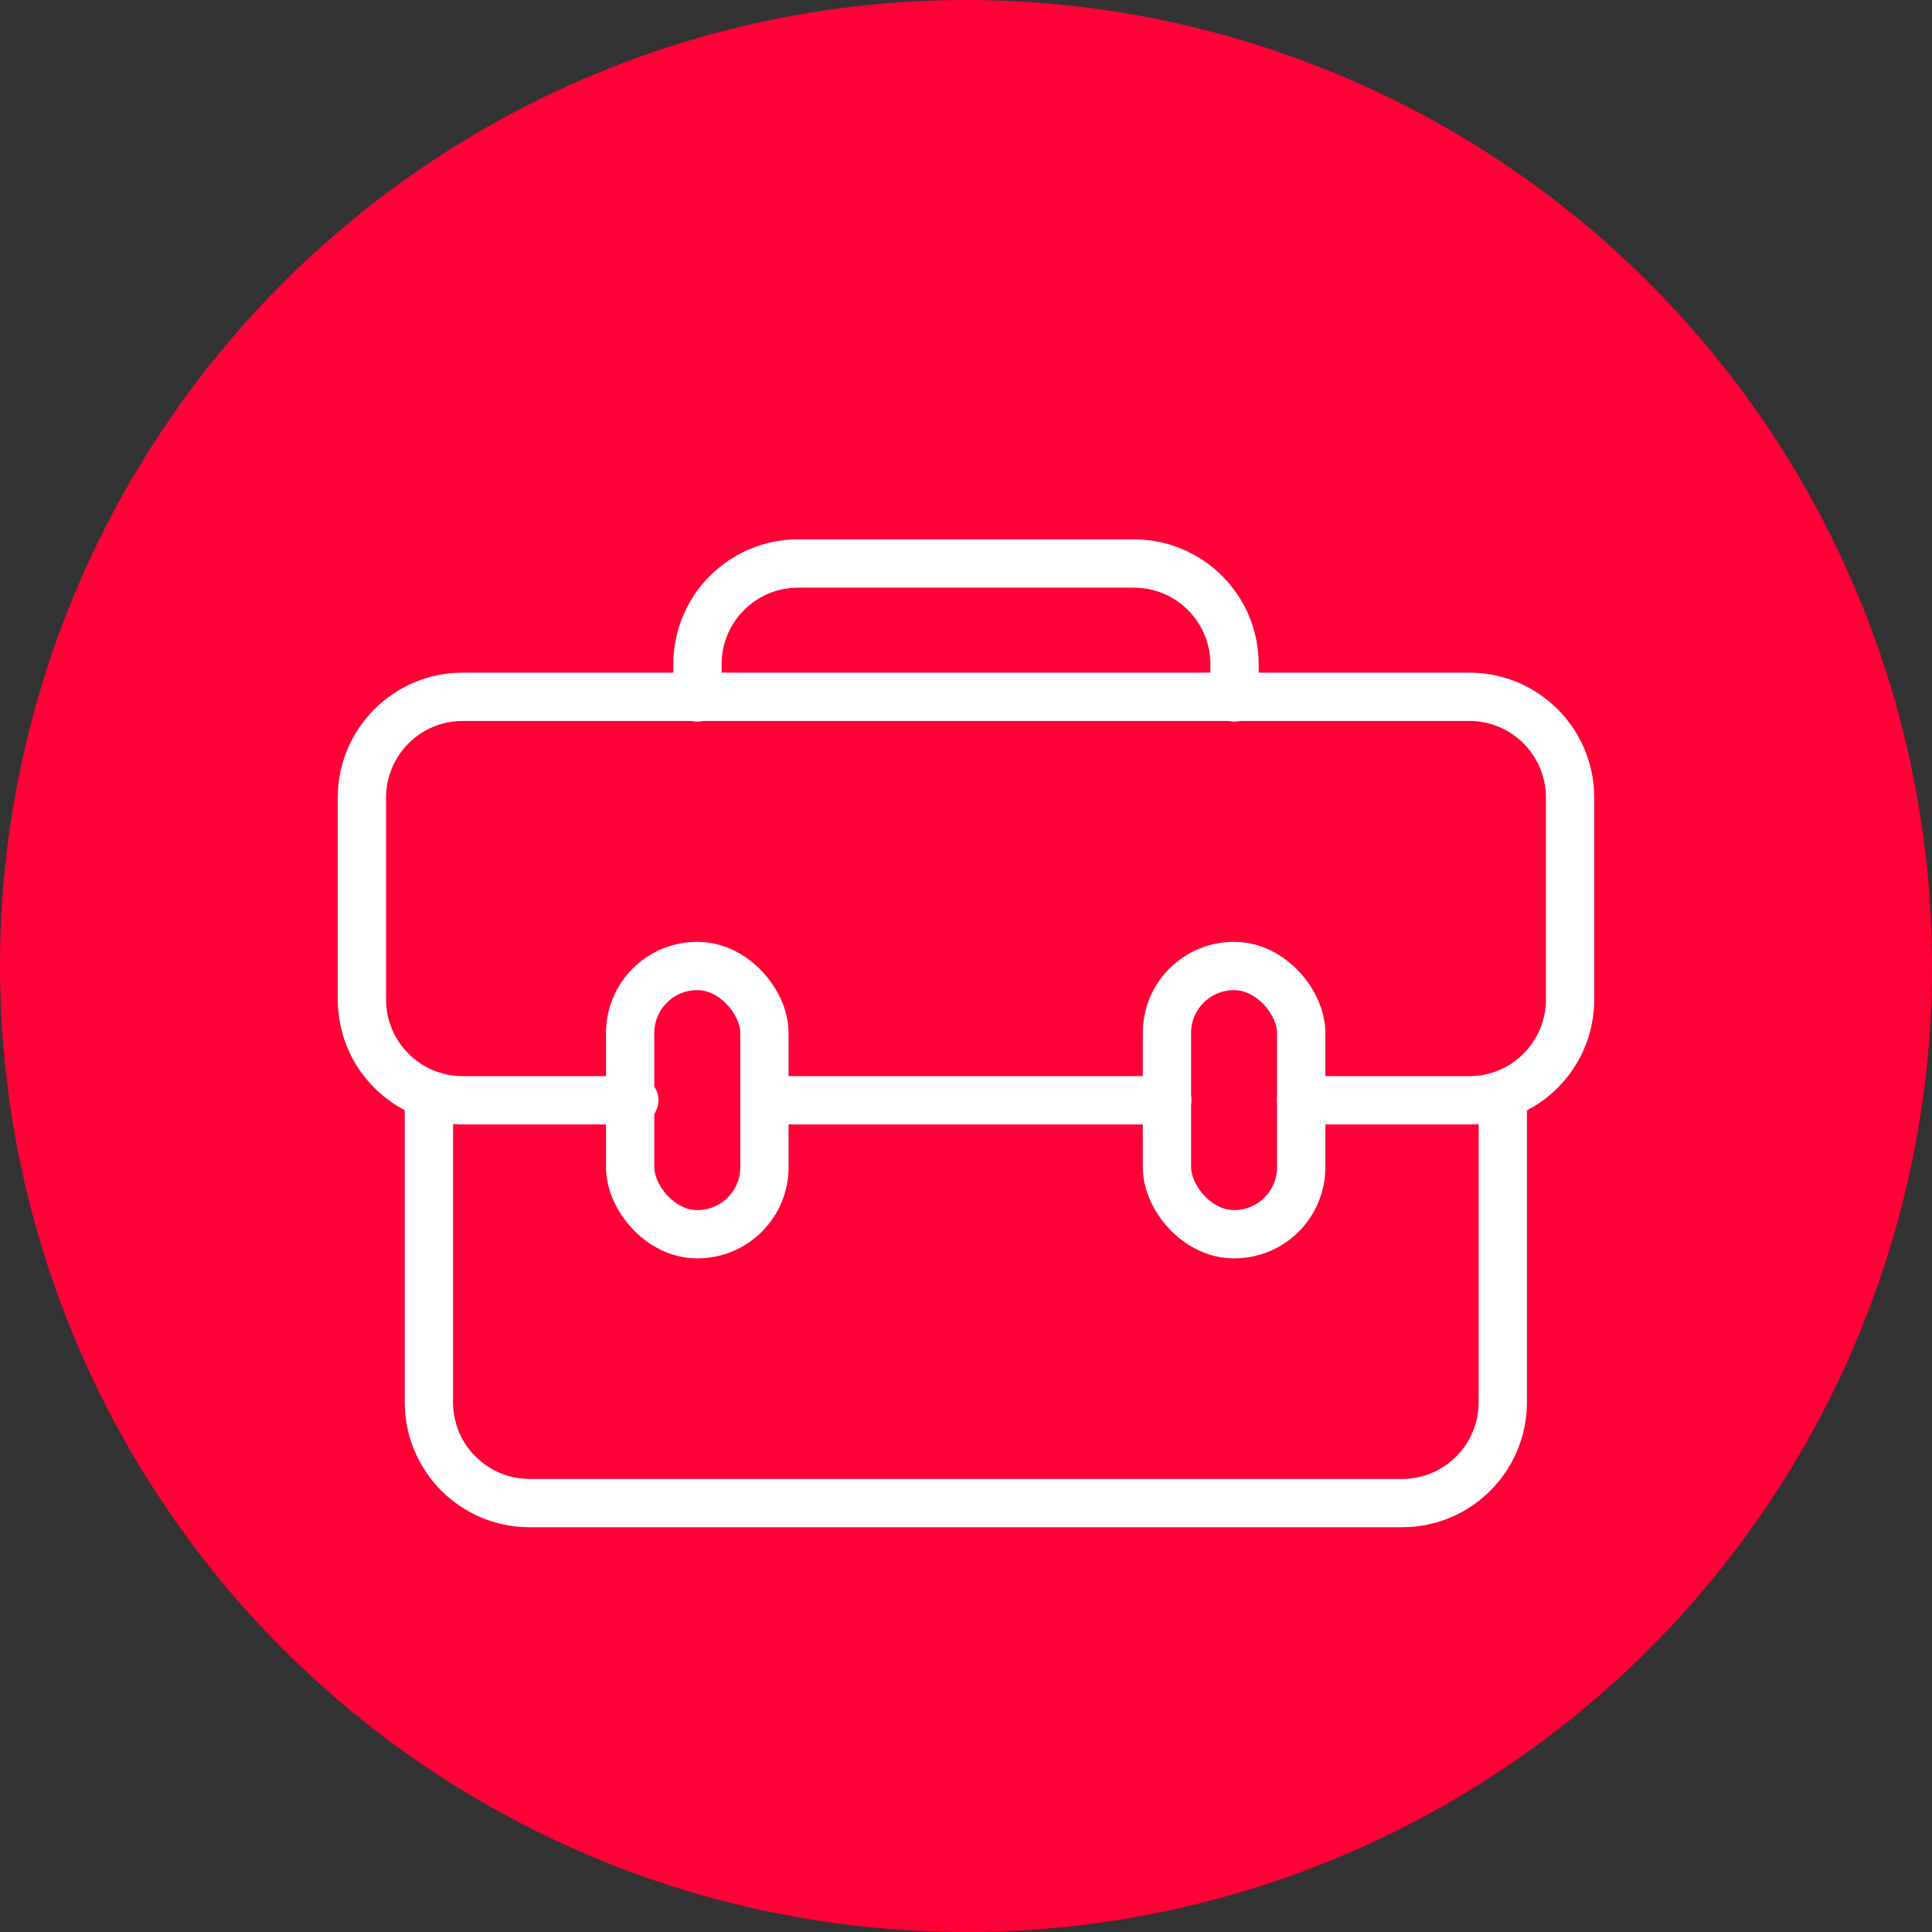
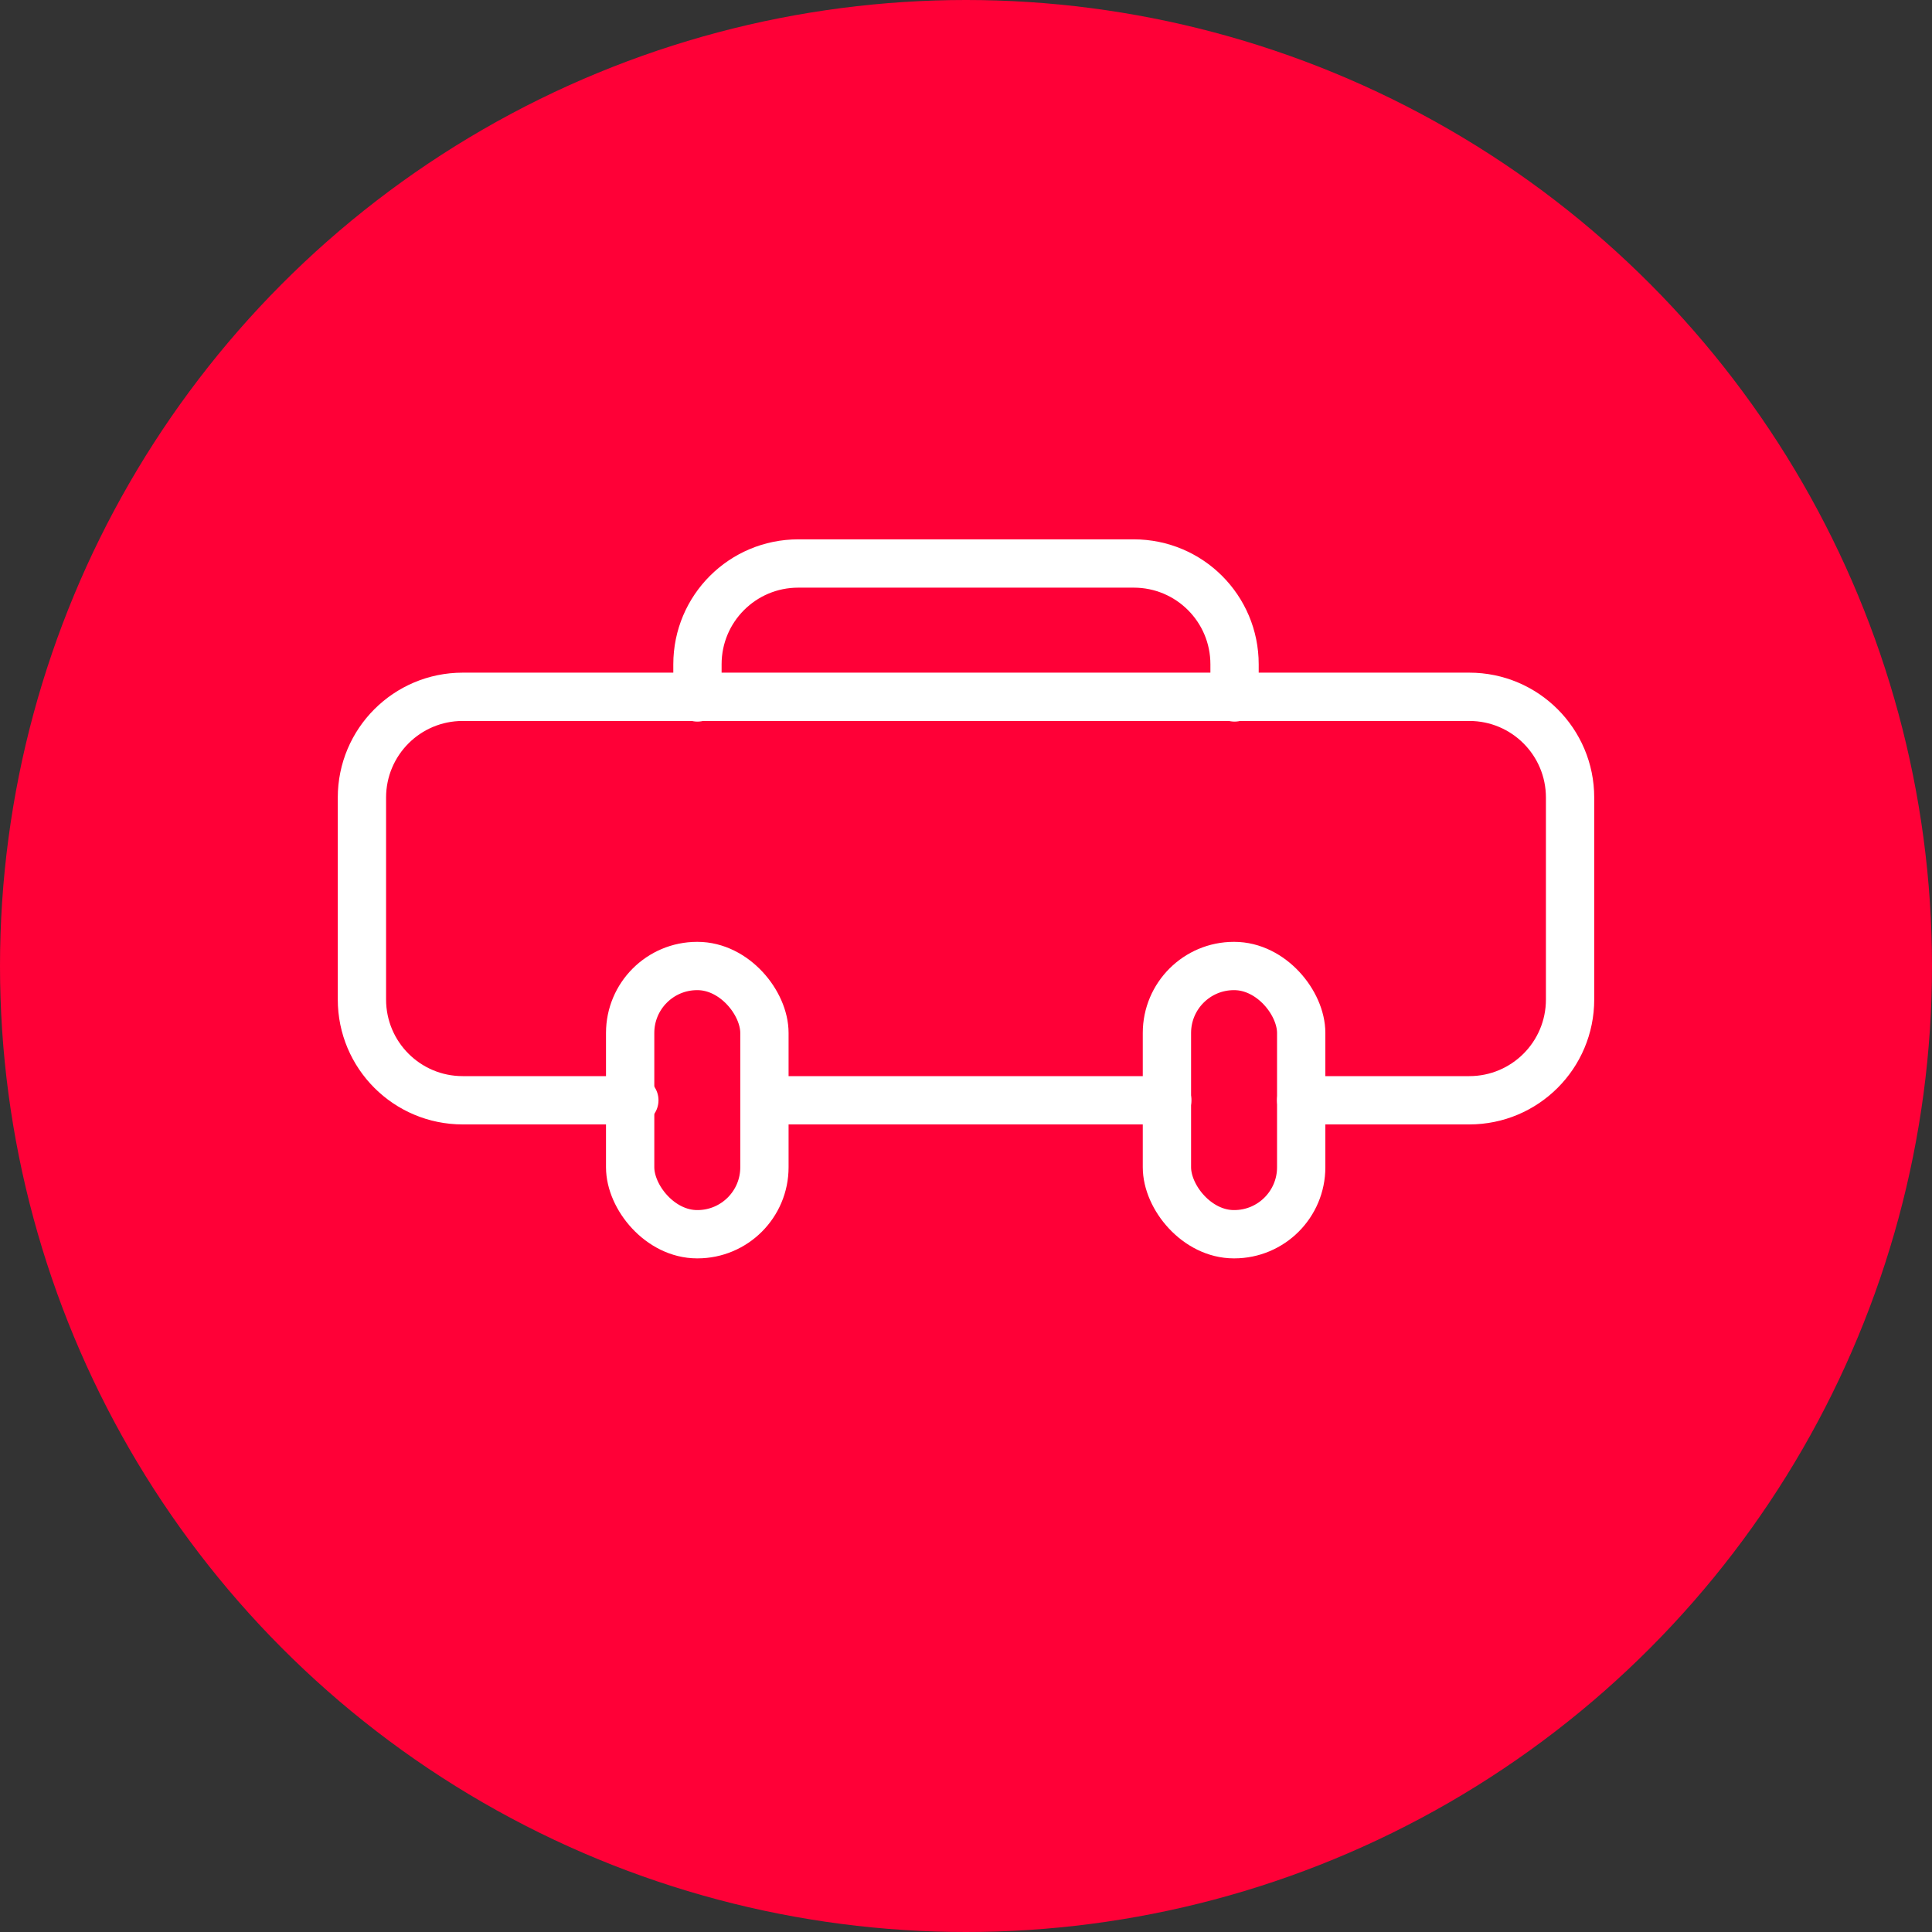
<svg xmlns="http://www.w3.org/2000/svg" id="Layer_2" data-name="Layer 2" viewBox="0 0 60 60">
  <rect x="0" y="0" width="60" height="60" fill="#333333" stroke="none" />
  <defs>
    <style>
      .cls-1 {
        fill: none;
        stroke: #fff;
        stroke-linecap: round;
        stroke-linejoin: round;
        stroke-width: 1.5px;
      }

      .cls-2 {
        fill: #ff0037;
        stroke-width: 0px;
      }
    </style>
  </defs>
  <g id="Layer_1-2" data-name="Layer 1">
    <g>
      <circle class="cls-2" cx="30" cy="30" r="30" />
      <g>
-         <path class="cls-1" d="M46.67,34.17v9.38c0,1.73-1.4,3.13-3.13,3.13h-27.09c-1.73,0-3.13-1.4-3.13-3.13v-9.38" />
        <path class="cls-1" d="M21.66,21.66v-1.03c0-1.73,1.4-3.13,3.13-3.13h10.42c1.73,0,3.13,1.4,3.13,3.13v1.03" />
        <polyline class="cls-1" points="36.25 34.17 34.17 34.17 25.83 34.17 23.75 34.17" />
        <path class="cls-1" d="M19.7,34.17h-5.33c-1.73,0-3.13-1.4-3.13-3.13v-6.27c0-1.73,1.4-3.13,3.13-3.13h31.26c1.73,0,3.13,1.4,3.13,3.13v6.27c0,1.73-1.4,3.13-3.13,3.13h-5.22" />
        <rect class="cls-1" x="19.58" y="30" width="4.17" height="8.33" rx="2.08" ry="2.08" transform="translate(43.32 68.33) rotate(180)" />
        <rect class="cls-1" x="36.25" y="30" width="4.17" height="8.33" rx="2.08" ry="2.08" transform="translate(76.66 68.33) rotate(180)" />
      </g>
    </g>
  </g>
</svg>